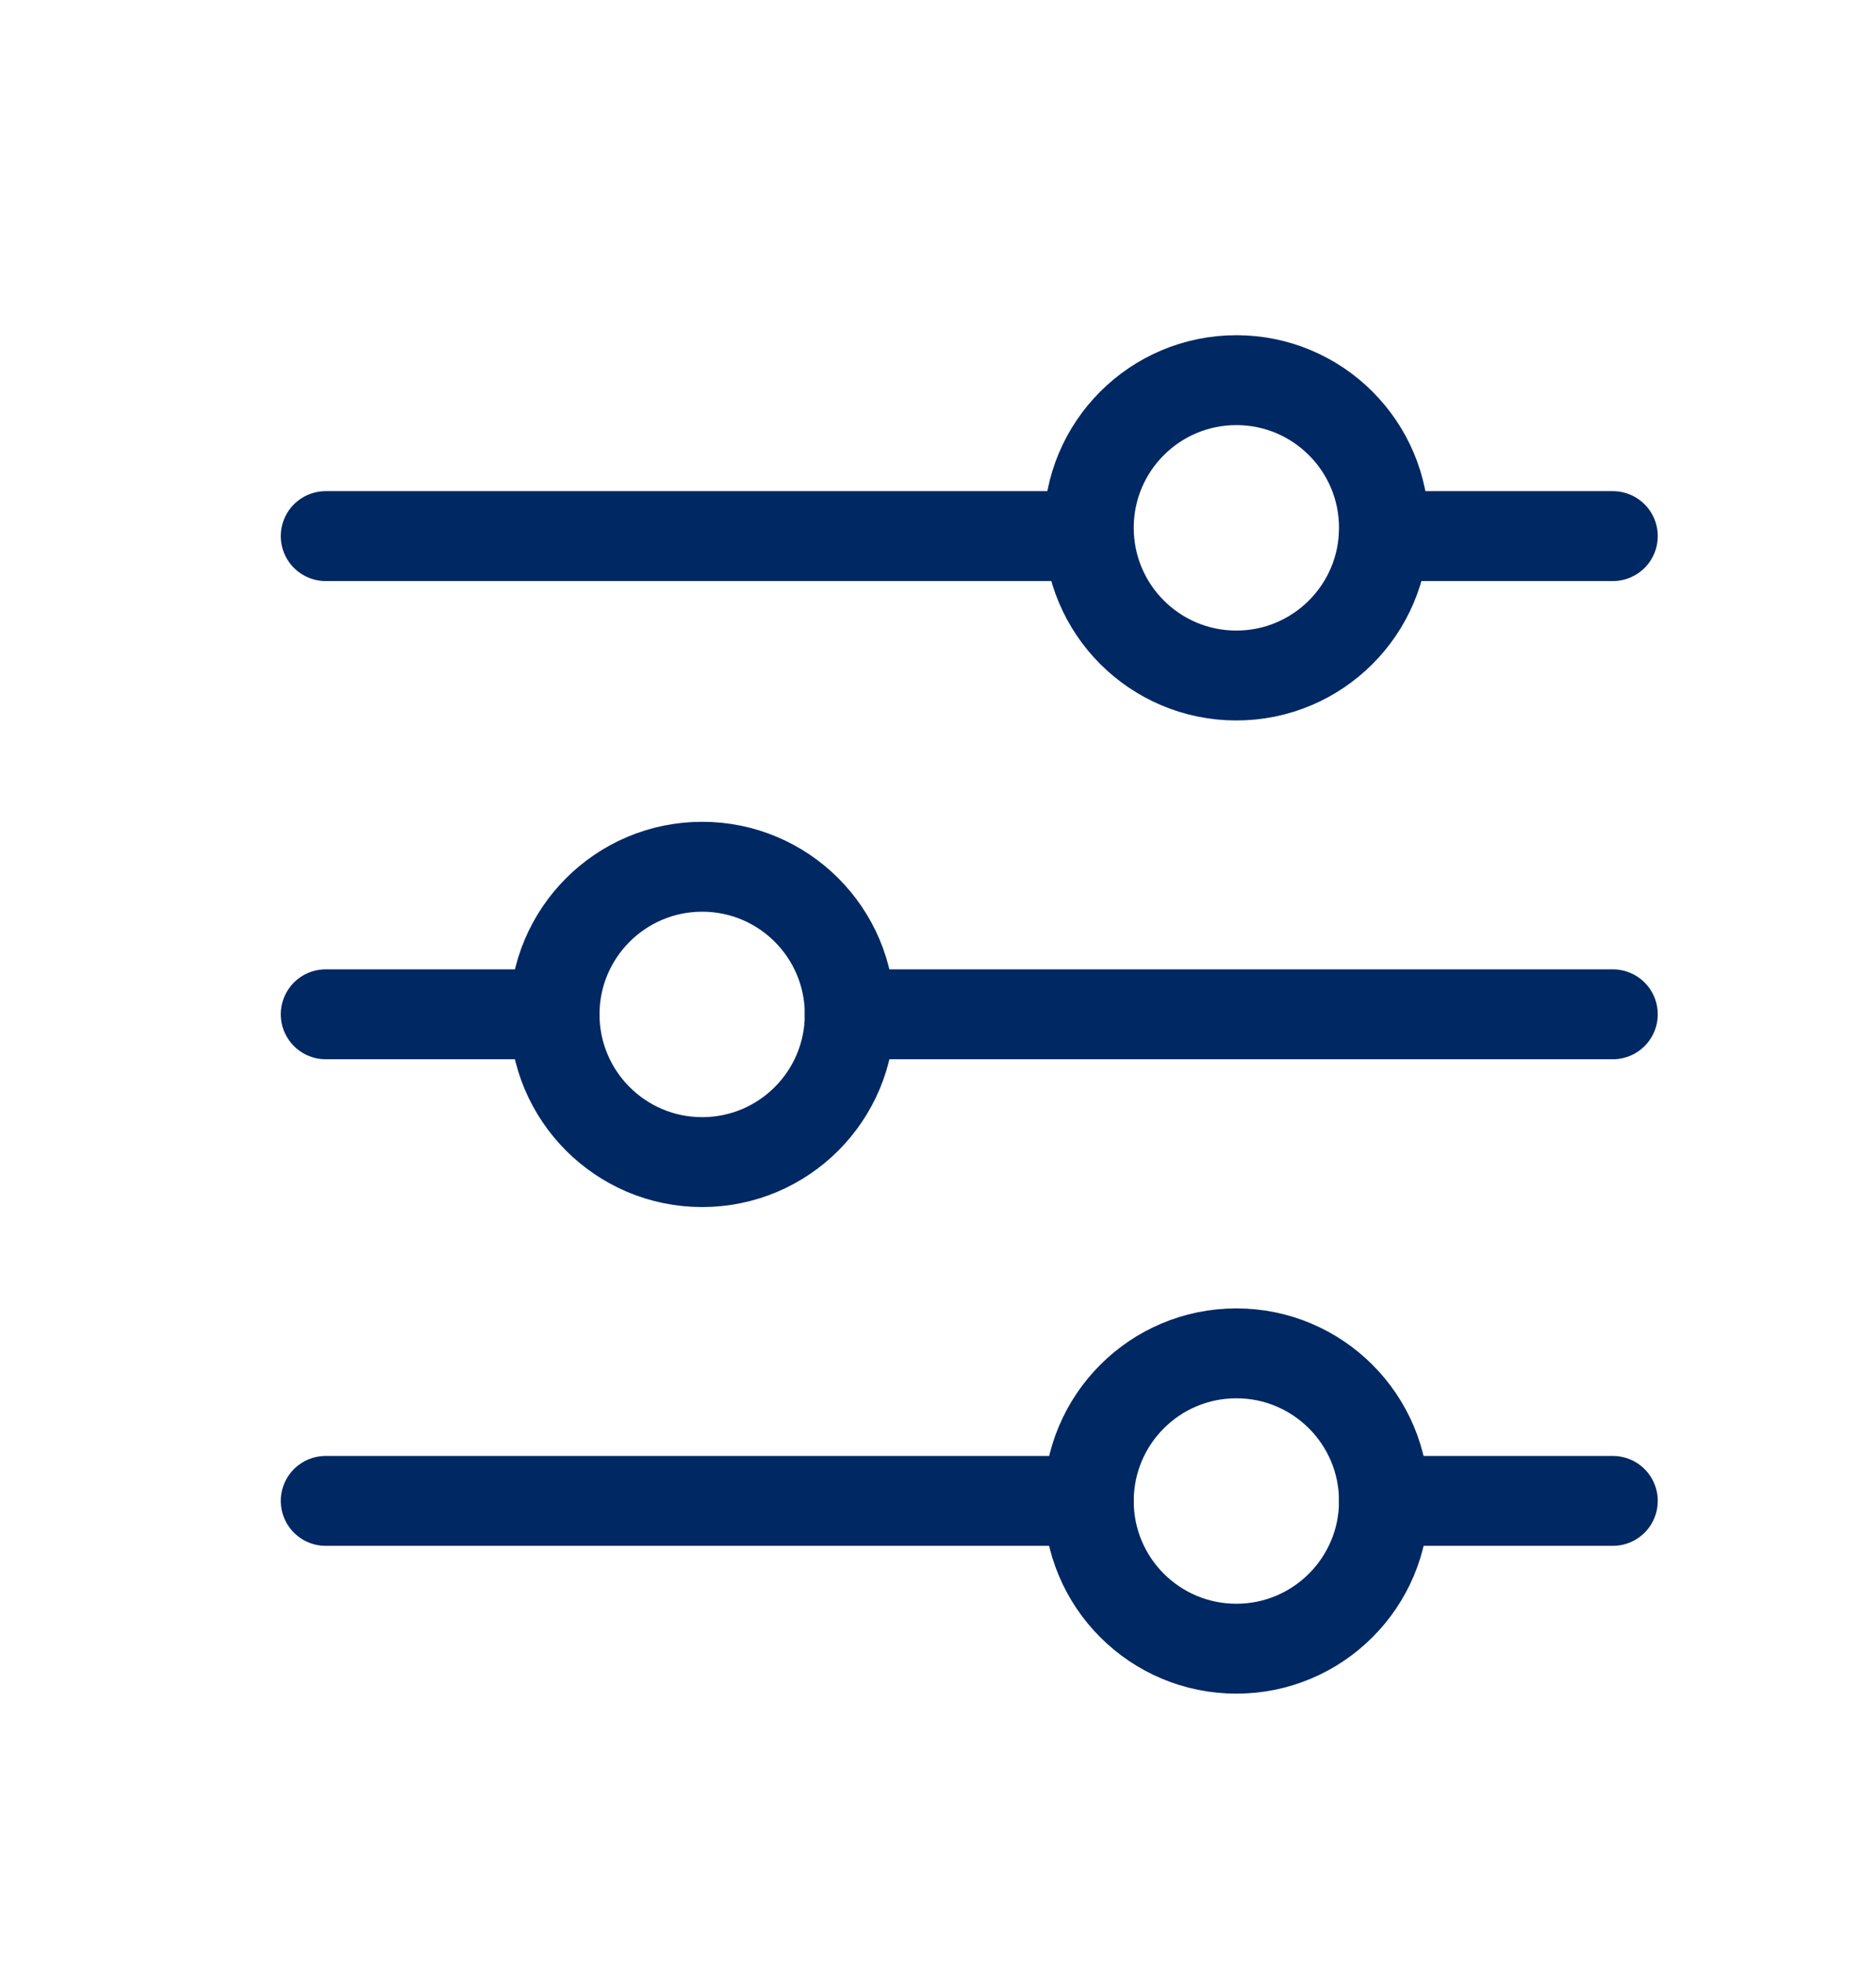
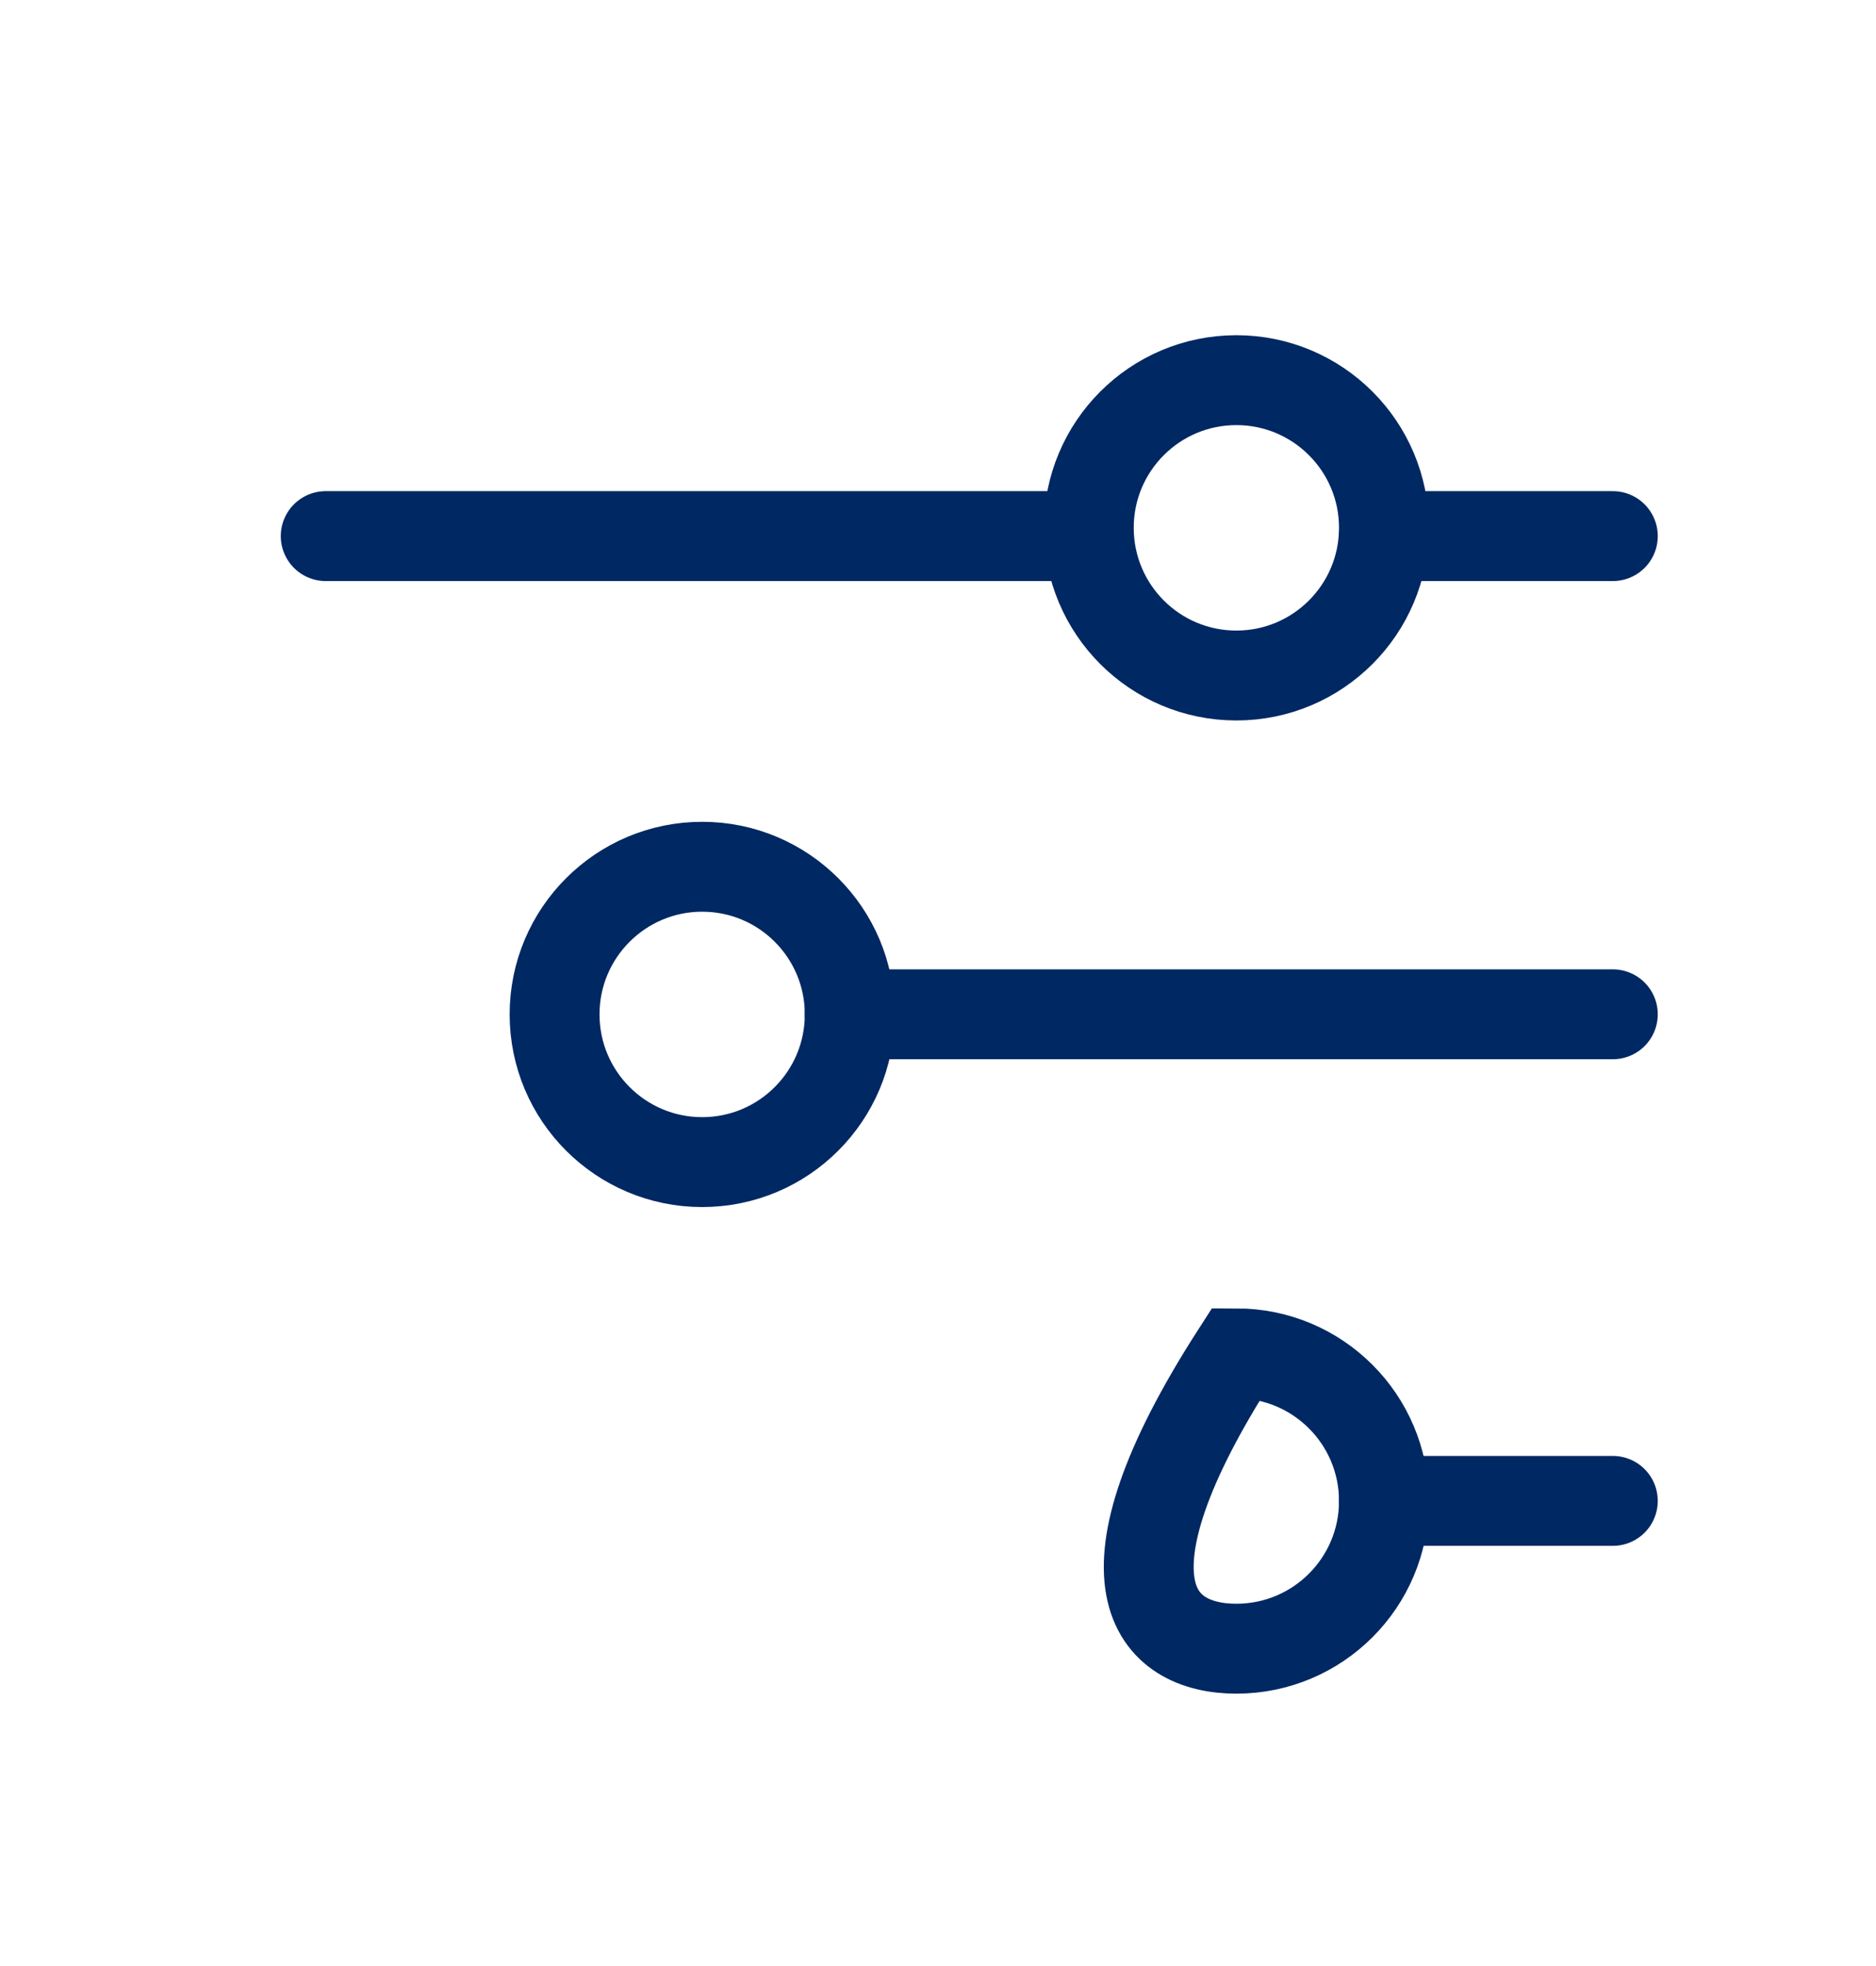
<svg xmlns="http://www.w3.org/2000/svg" width="21" height="22" viewBox="0 0 21 22" fill="none">
  <g clip-path="url(#clip0_2304_17849)">
-     <path d="M6.208 11.35H3.646" stroke="#002863" stroke-width="1.006" stroke-linecap="round" stroke-linejoin="round" />
    <path d="M18.054 11.35H9.512" stroke="#002863" stroke-width="1.006" stroke-linecap="round" stroke-linejoin="round" />
-     <path d="M12.188 16.795H3.646" stroke="#002863" stroke-width="1.006" stroke-linecap="round" stroke-linejoin="round" />
    <path d="M18.054 16.795H15.492" stroke="#002863" stroke-width="1.006" stroke-linecap="round" stroke-linejoin="round" />
    <path d="M12.188 5.999H3.646" stroke="#002863" stroke-width="1.006" stroke-linecap="round" stroke-linejoin="round" />
    <path d="M18.054 5.999H15.492" stroke="#002863" stroke-width="1.006" stroke-linecap="round" stroke-linejoin="round" />
    <path d="M7.86 13.004C8.773 13.004 9.512 12.264 9.512 11.351C9.512 10.439 8.773 9.699 7.86 9.699C6.948 9.699 6.208 10.439 6.208 11.351C6.208 12.264 6.948 13.004 7.86 13.004Z" stroke="#002863" stroke-width="1.006" />
-     <path d="M13.84 18.449C14.752 18.449 15.492 17.709 15.492 16.797C15.492 15.884 14.752 15.144 13.84 15.144C12.927 15.144 12.188 15.884 12.188 16.797C12.188 17.709 12.927 18.449 13.84 18.449Z" stroke="#002863" stroke-width="1.006" />
+     <path d="M13.84 18.449C14.752 18.449 15.492 17.709 15.492 16.797C15.492 15.884 14.752 15.144 13.84 15.144C12.188 17.709 12.927 18.449 13.84 18.449Z" stroke="#002863" stroke-width="1.006" />
    <path d="M13.84 7.559C14.752 7.559 15.492 6.819 15.492 5.906C15.492 4.994 14.752 4.254 13.84 4.254C12.927 4.254 12.188 4.994 12.188 5.906C12.188 6.819 12.927 7.559 13.84 7.559Z" stroke="#002863" stroke-width="1.006" />
  </g>
  <defs>
    <clipPath id="clip0_2304_17849">
      <rect width="16.1" height="16.1" fill="white" transform="translate(2.8 3.3)" />
    </clipPath>
  </defs>
</svg>